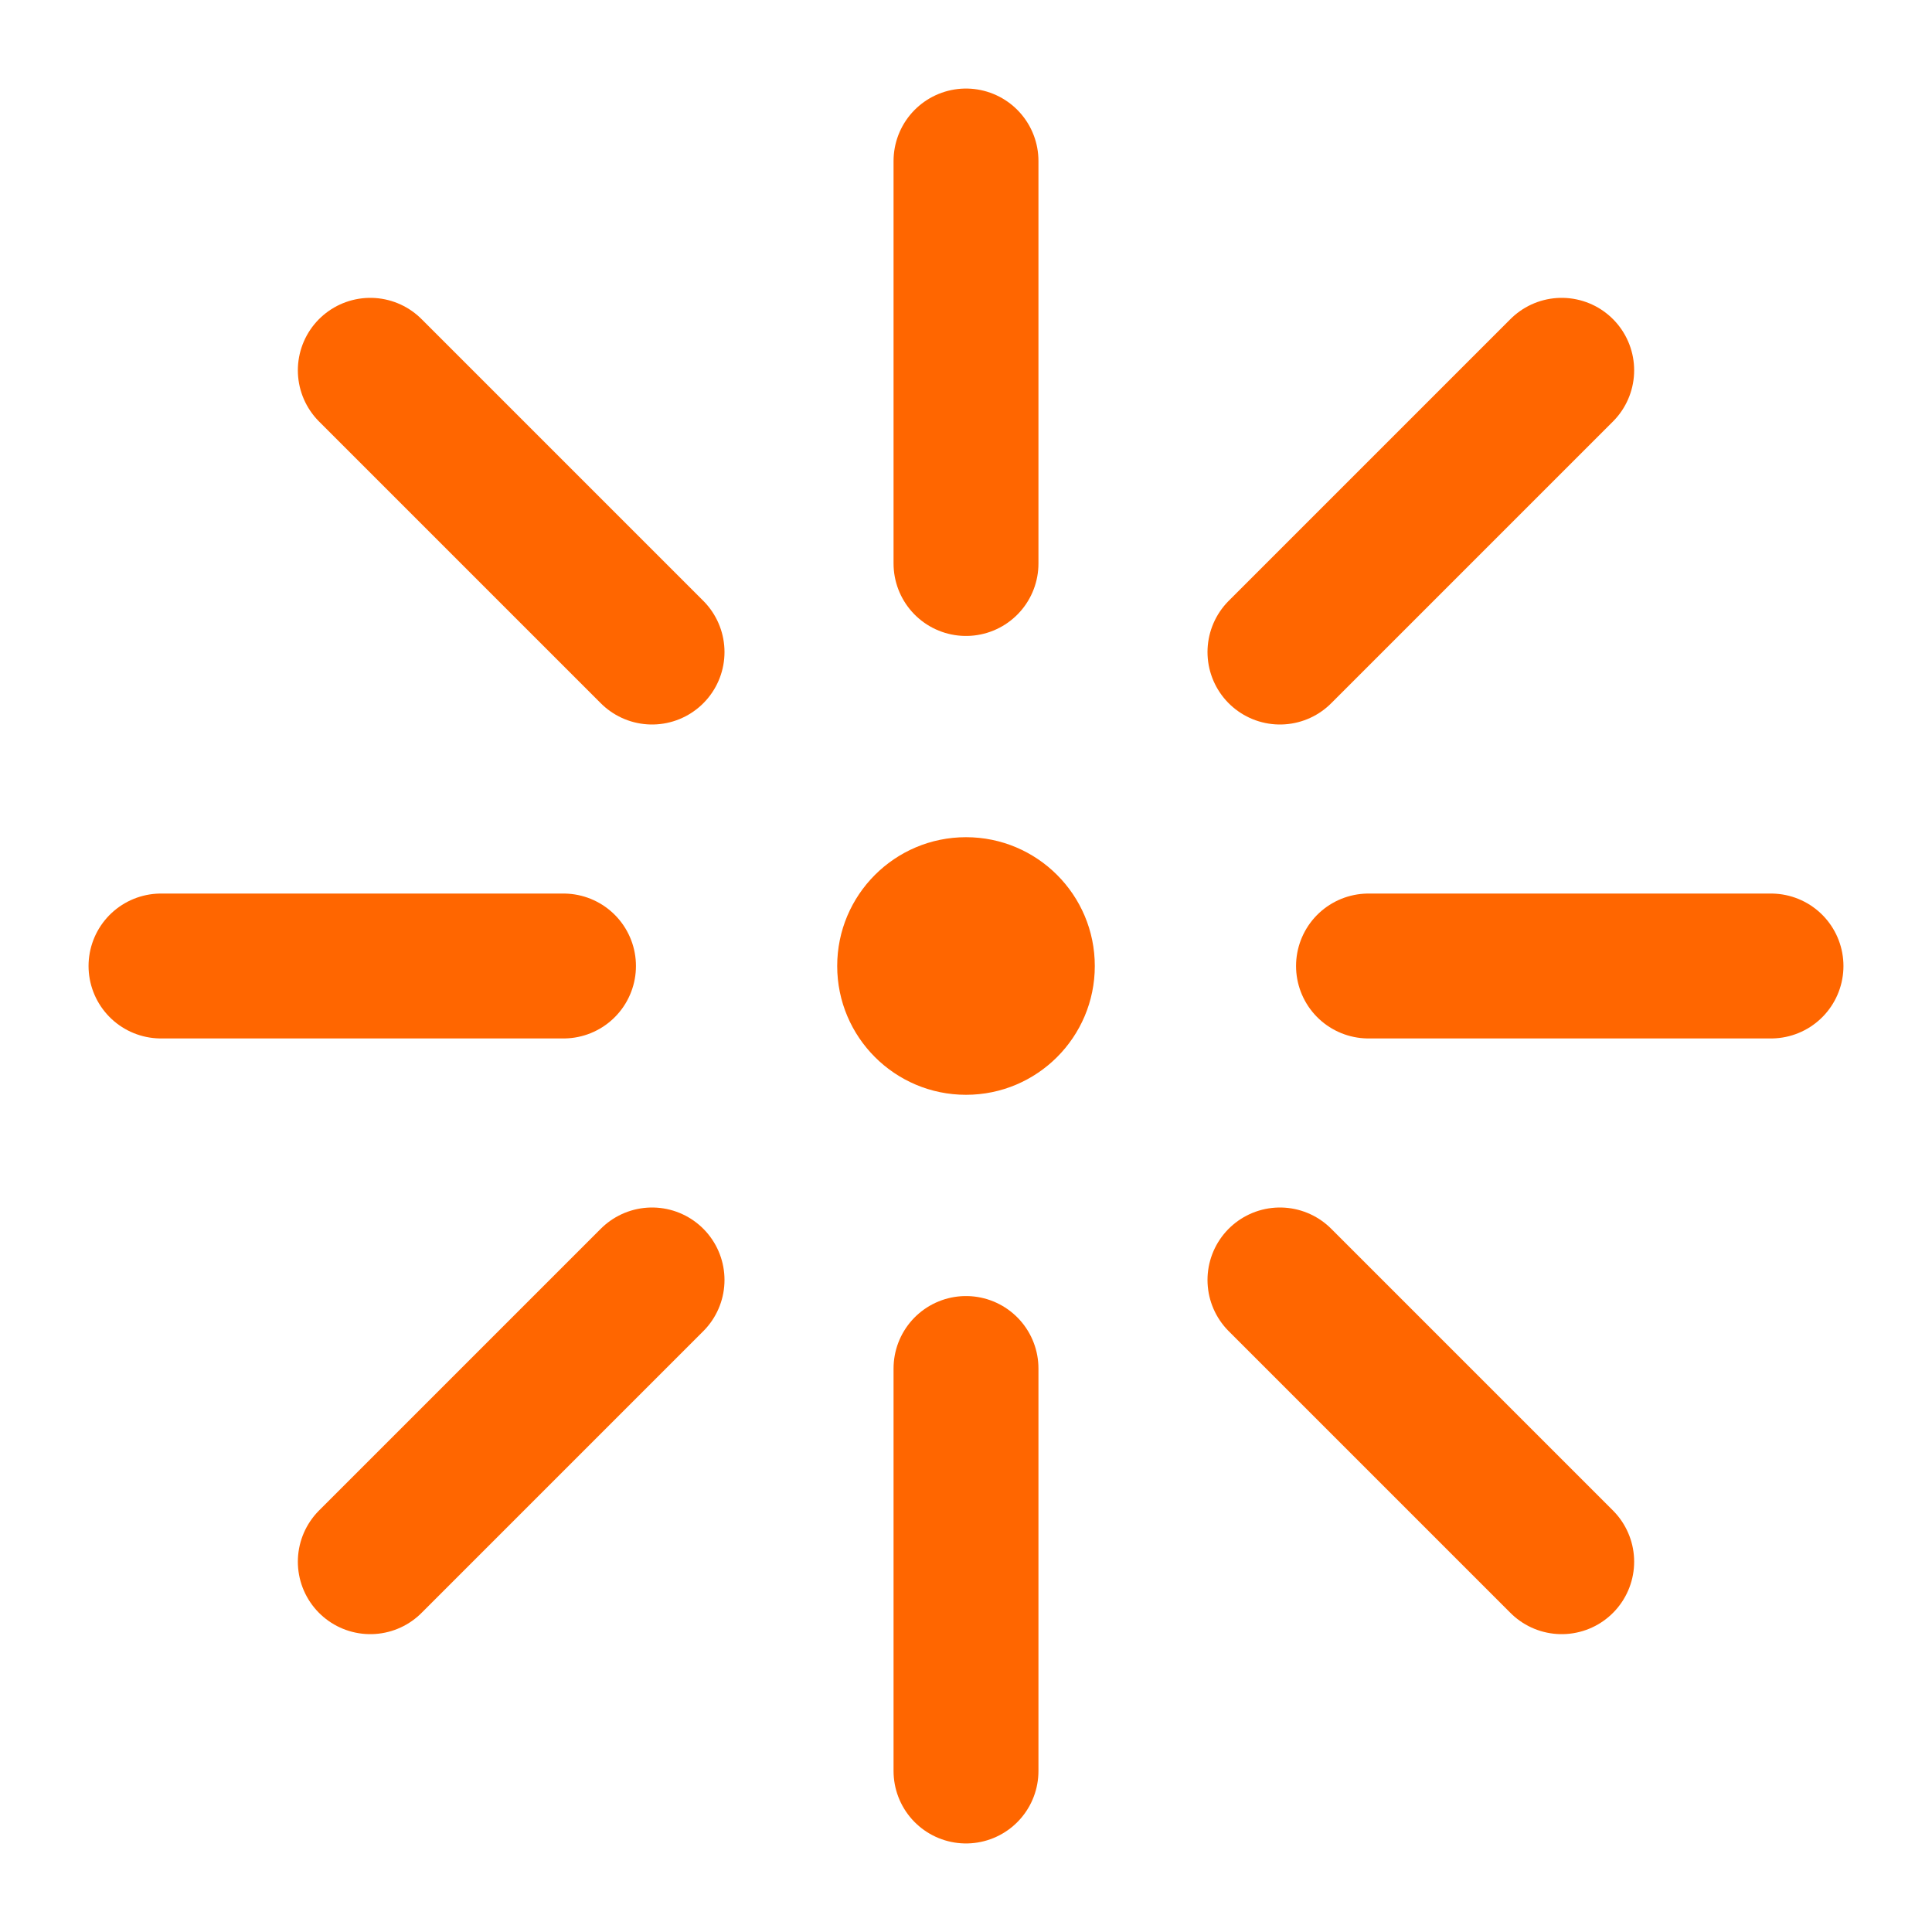
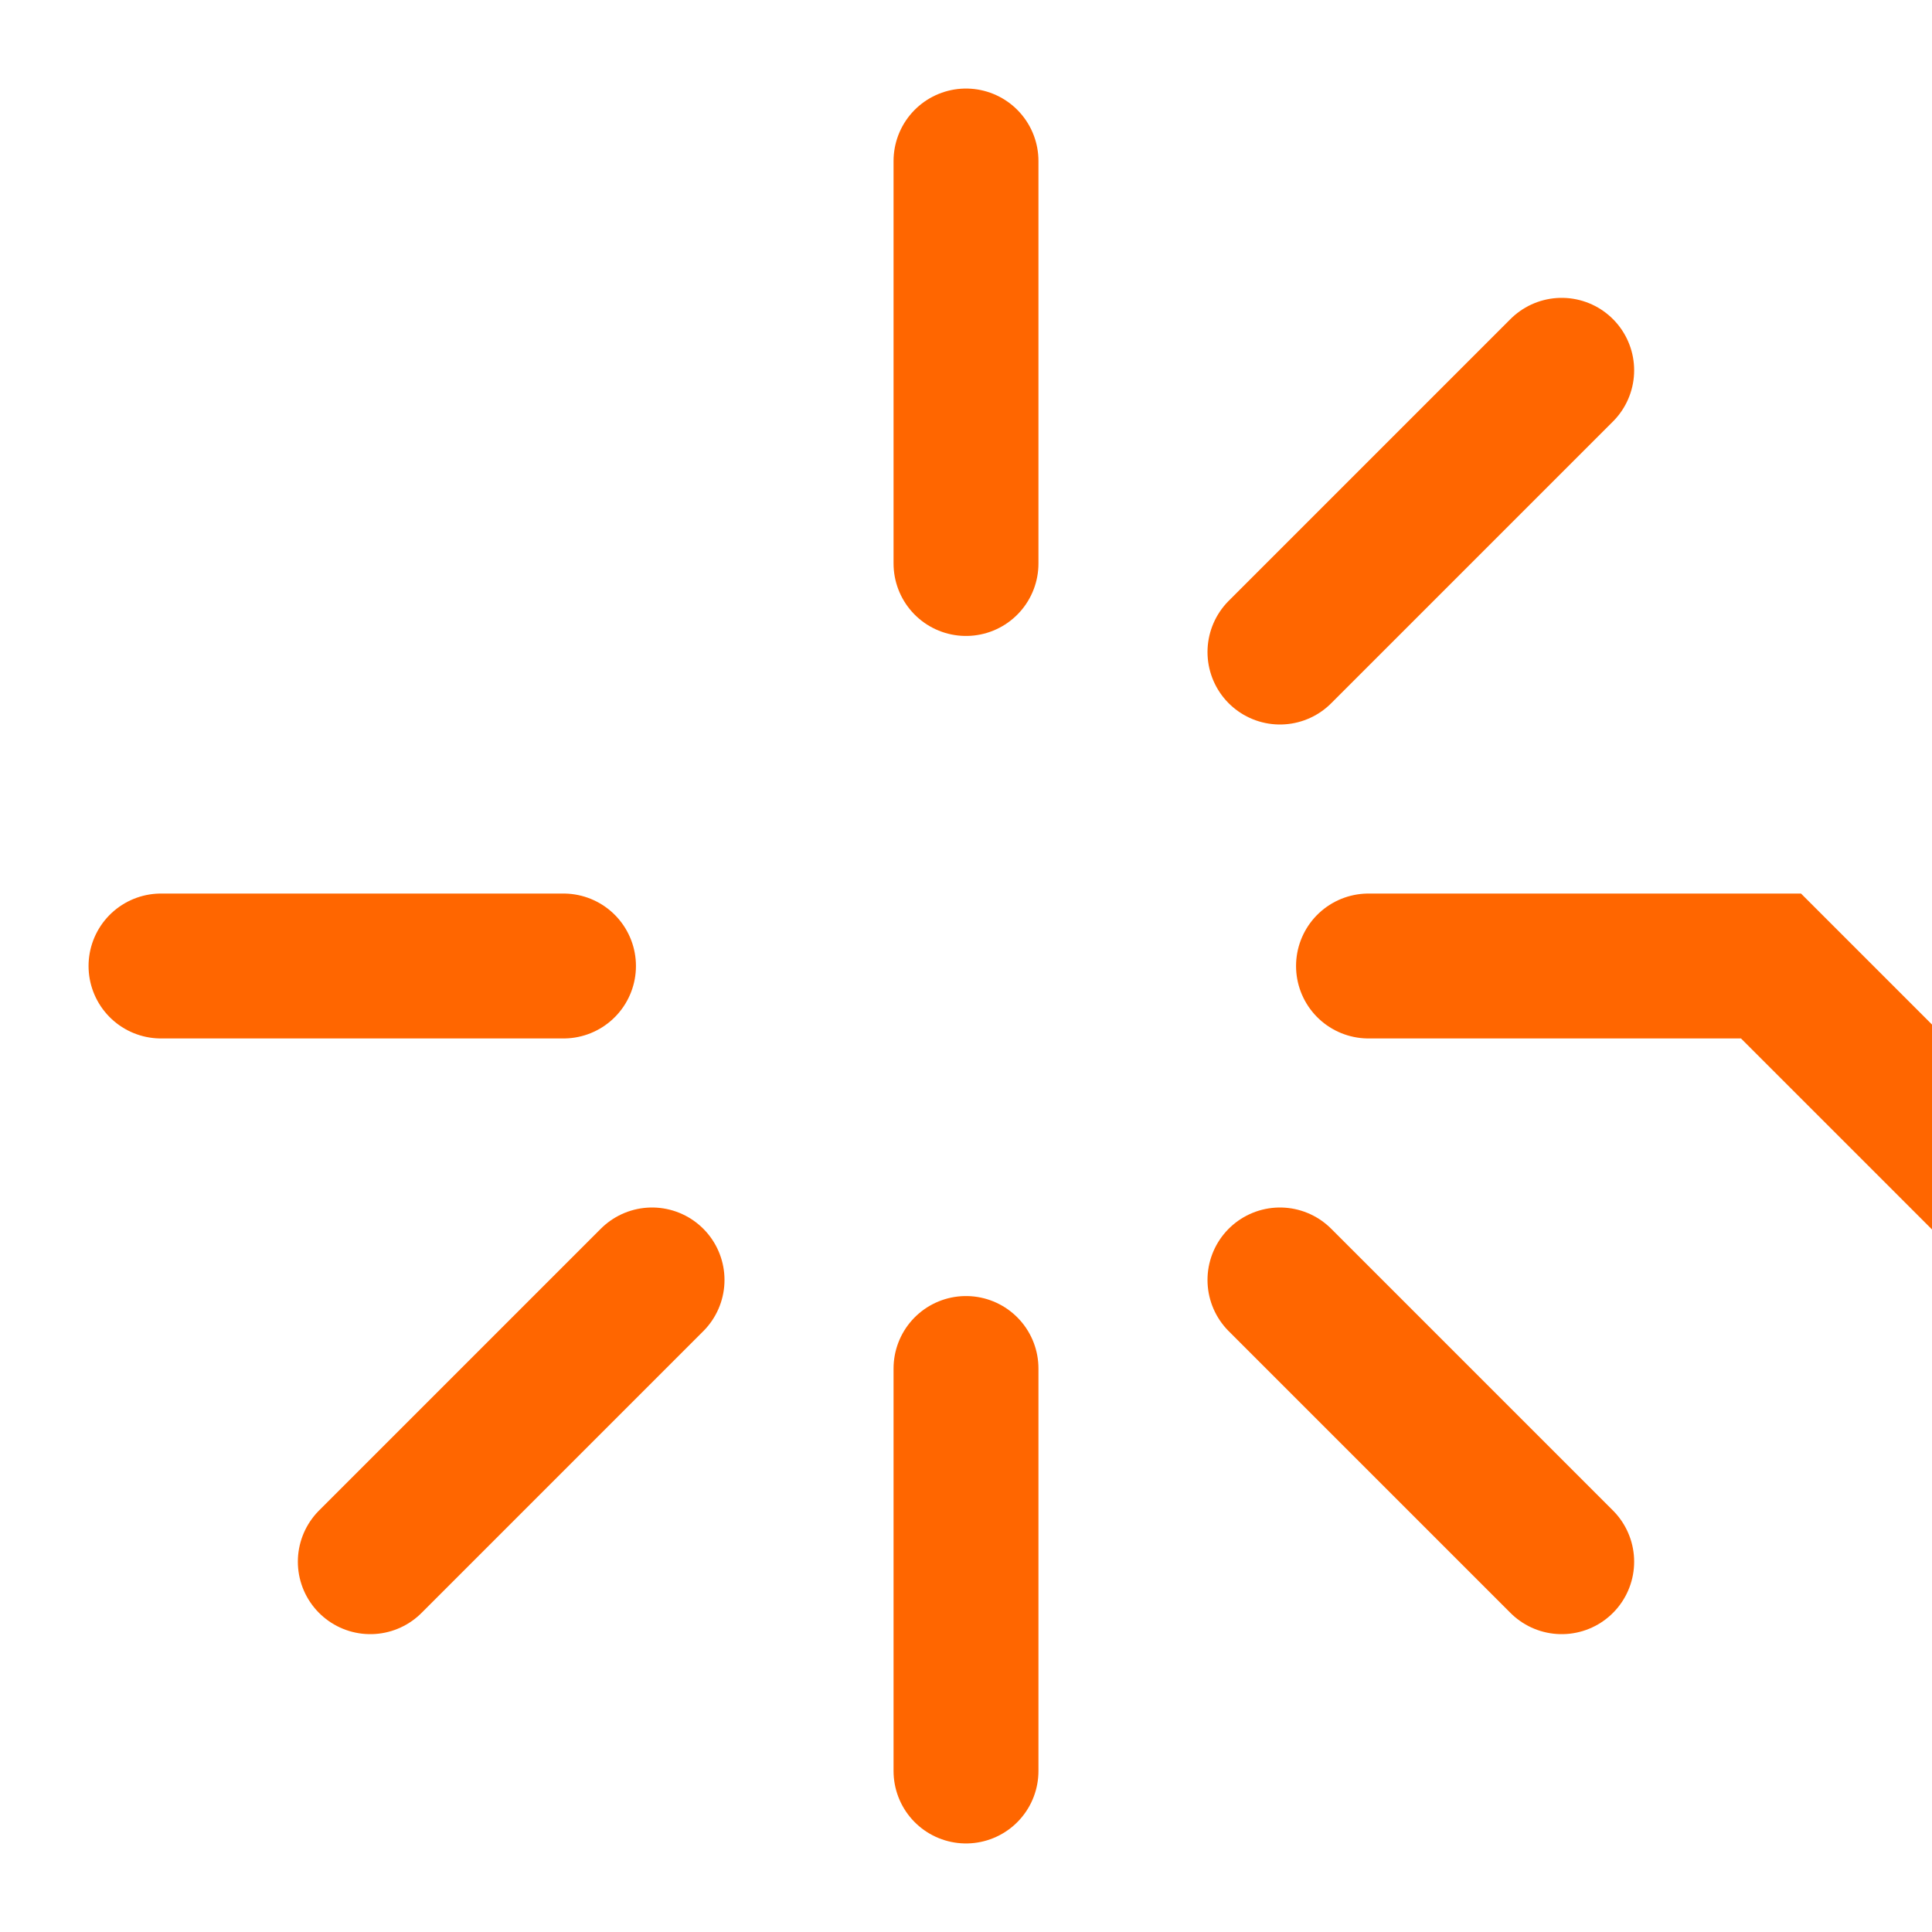
<svg xmlns="http://www.w3.org/2000/svg" width="24" height="24" viewBox="0 0 24 24" fill="none">
  <title>StudyMantra</title>
-   <path d="M12 2v5M12 17v5M2 12h5M17 12h5M4.6 4.6l3.5 3.5M15.9 15.9l3.5 3.5M4.6 19.4l3.5-3.5M15.9 8.1l3.5-3.5" stroke="#ff6600" stroke-width="1.8" stroke-linecap="round" />
-   <circle cx="12" cy="12" r="1.6" fill="#ff6600" />
+   <path d="M12 2v5M12 17v5M2 12h5M17 12h5l3.5 3.5M15.9 15.9l3.5 3.5M4.6 19.4l3.5-3.5M15.9 8.1l3.5-3.5" stroke="#ff6600" stroke-width="1.8" stroke-linecap="round" />
</svg>